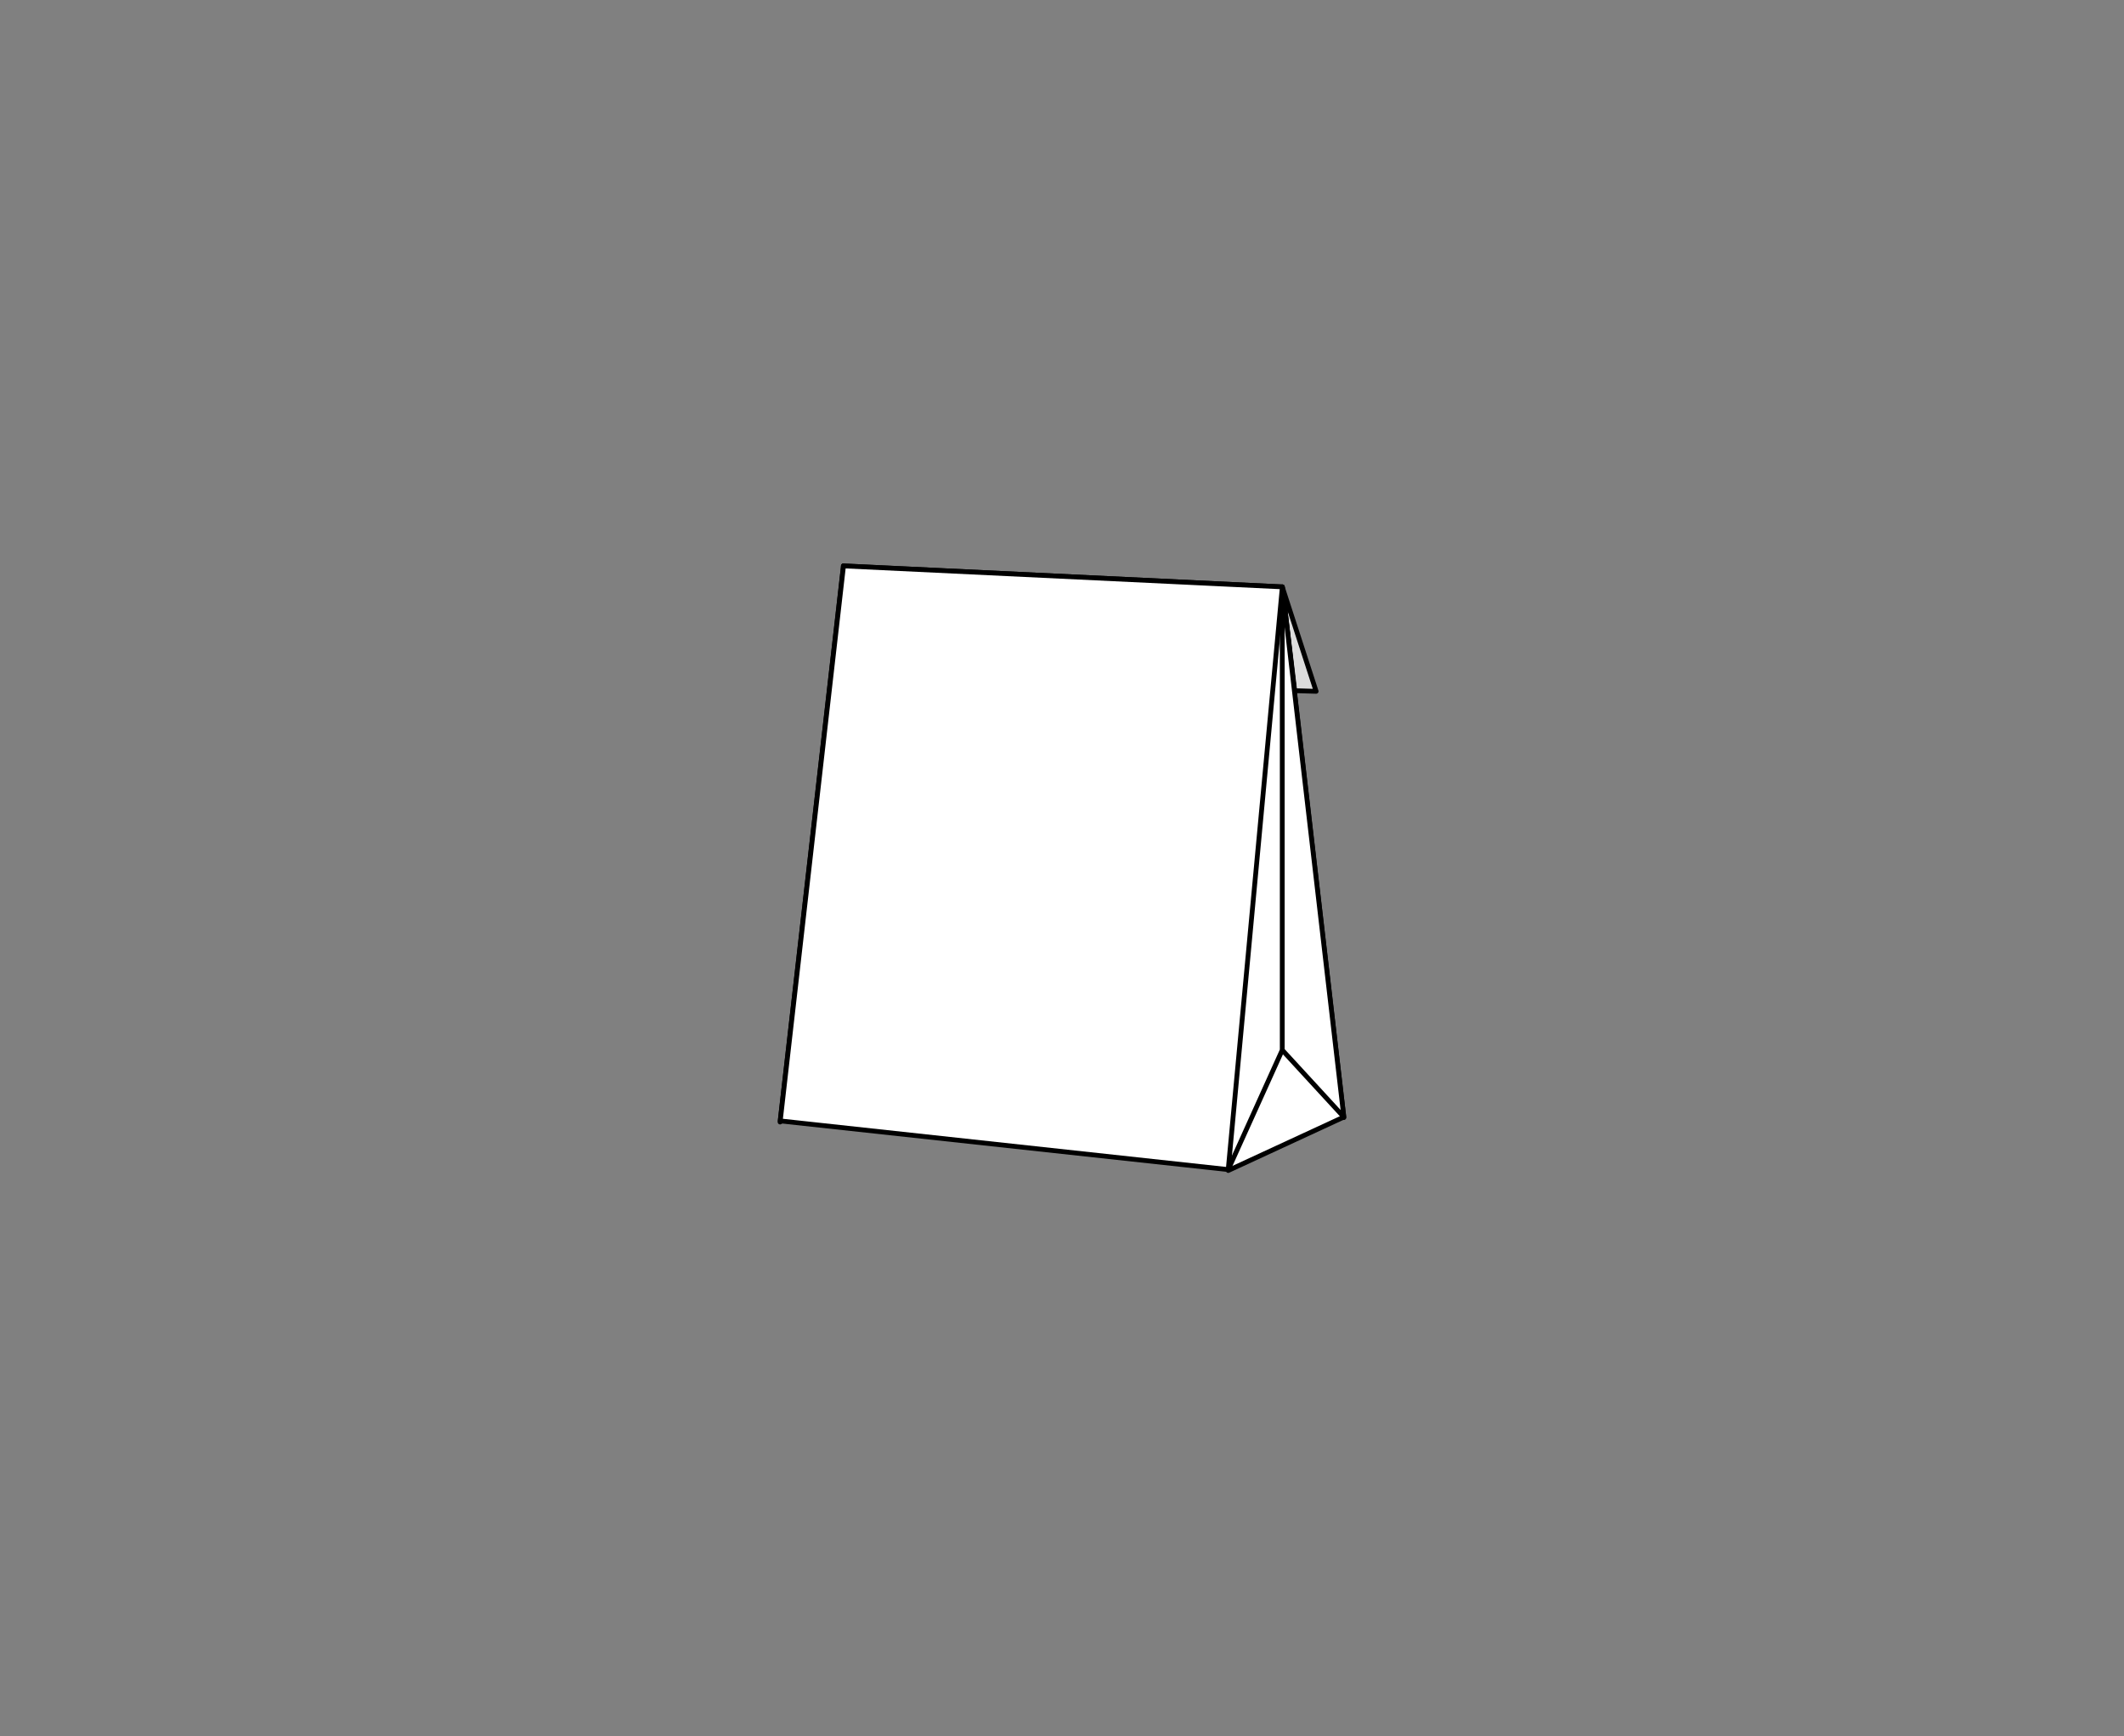
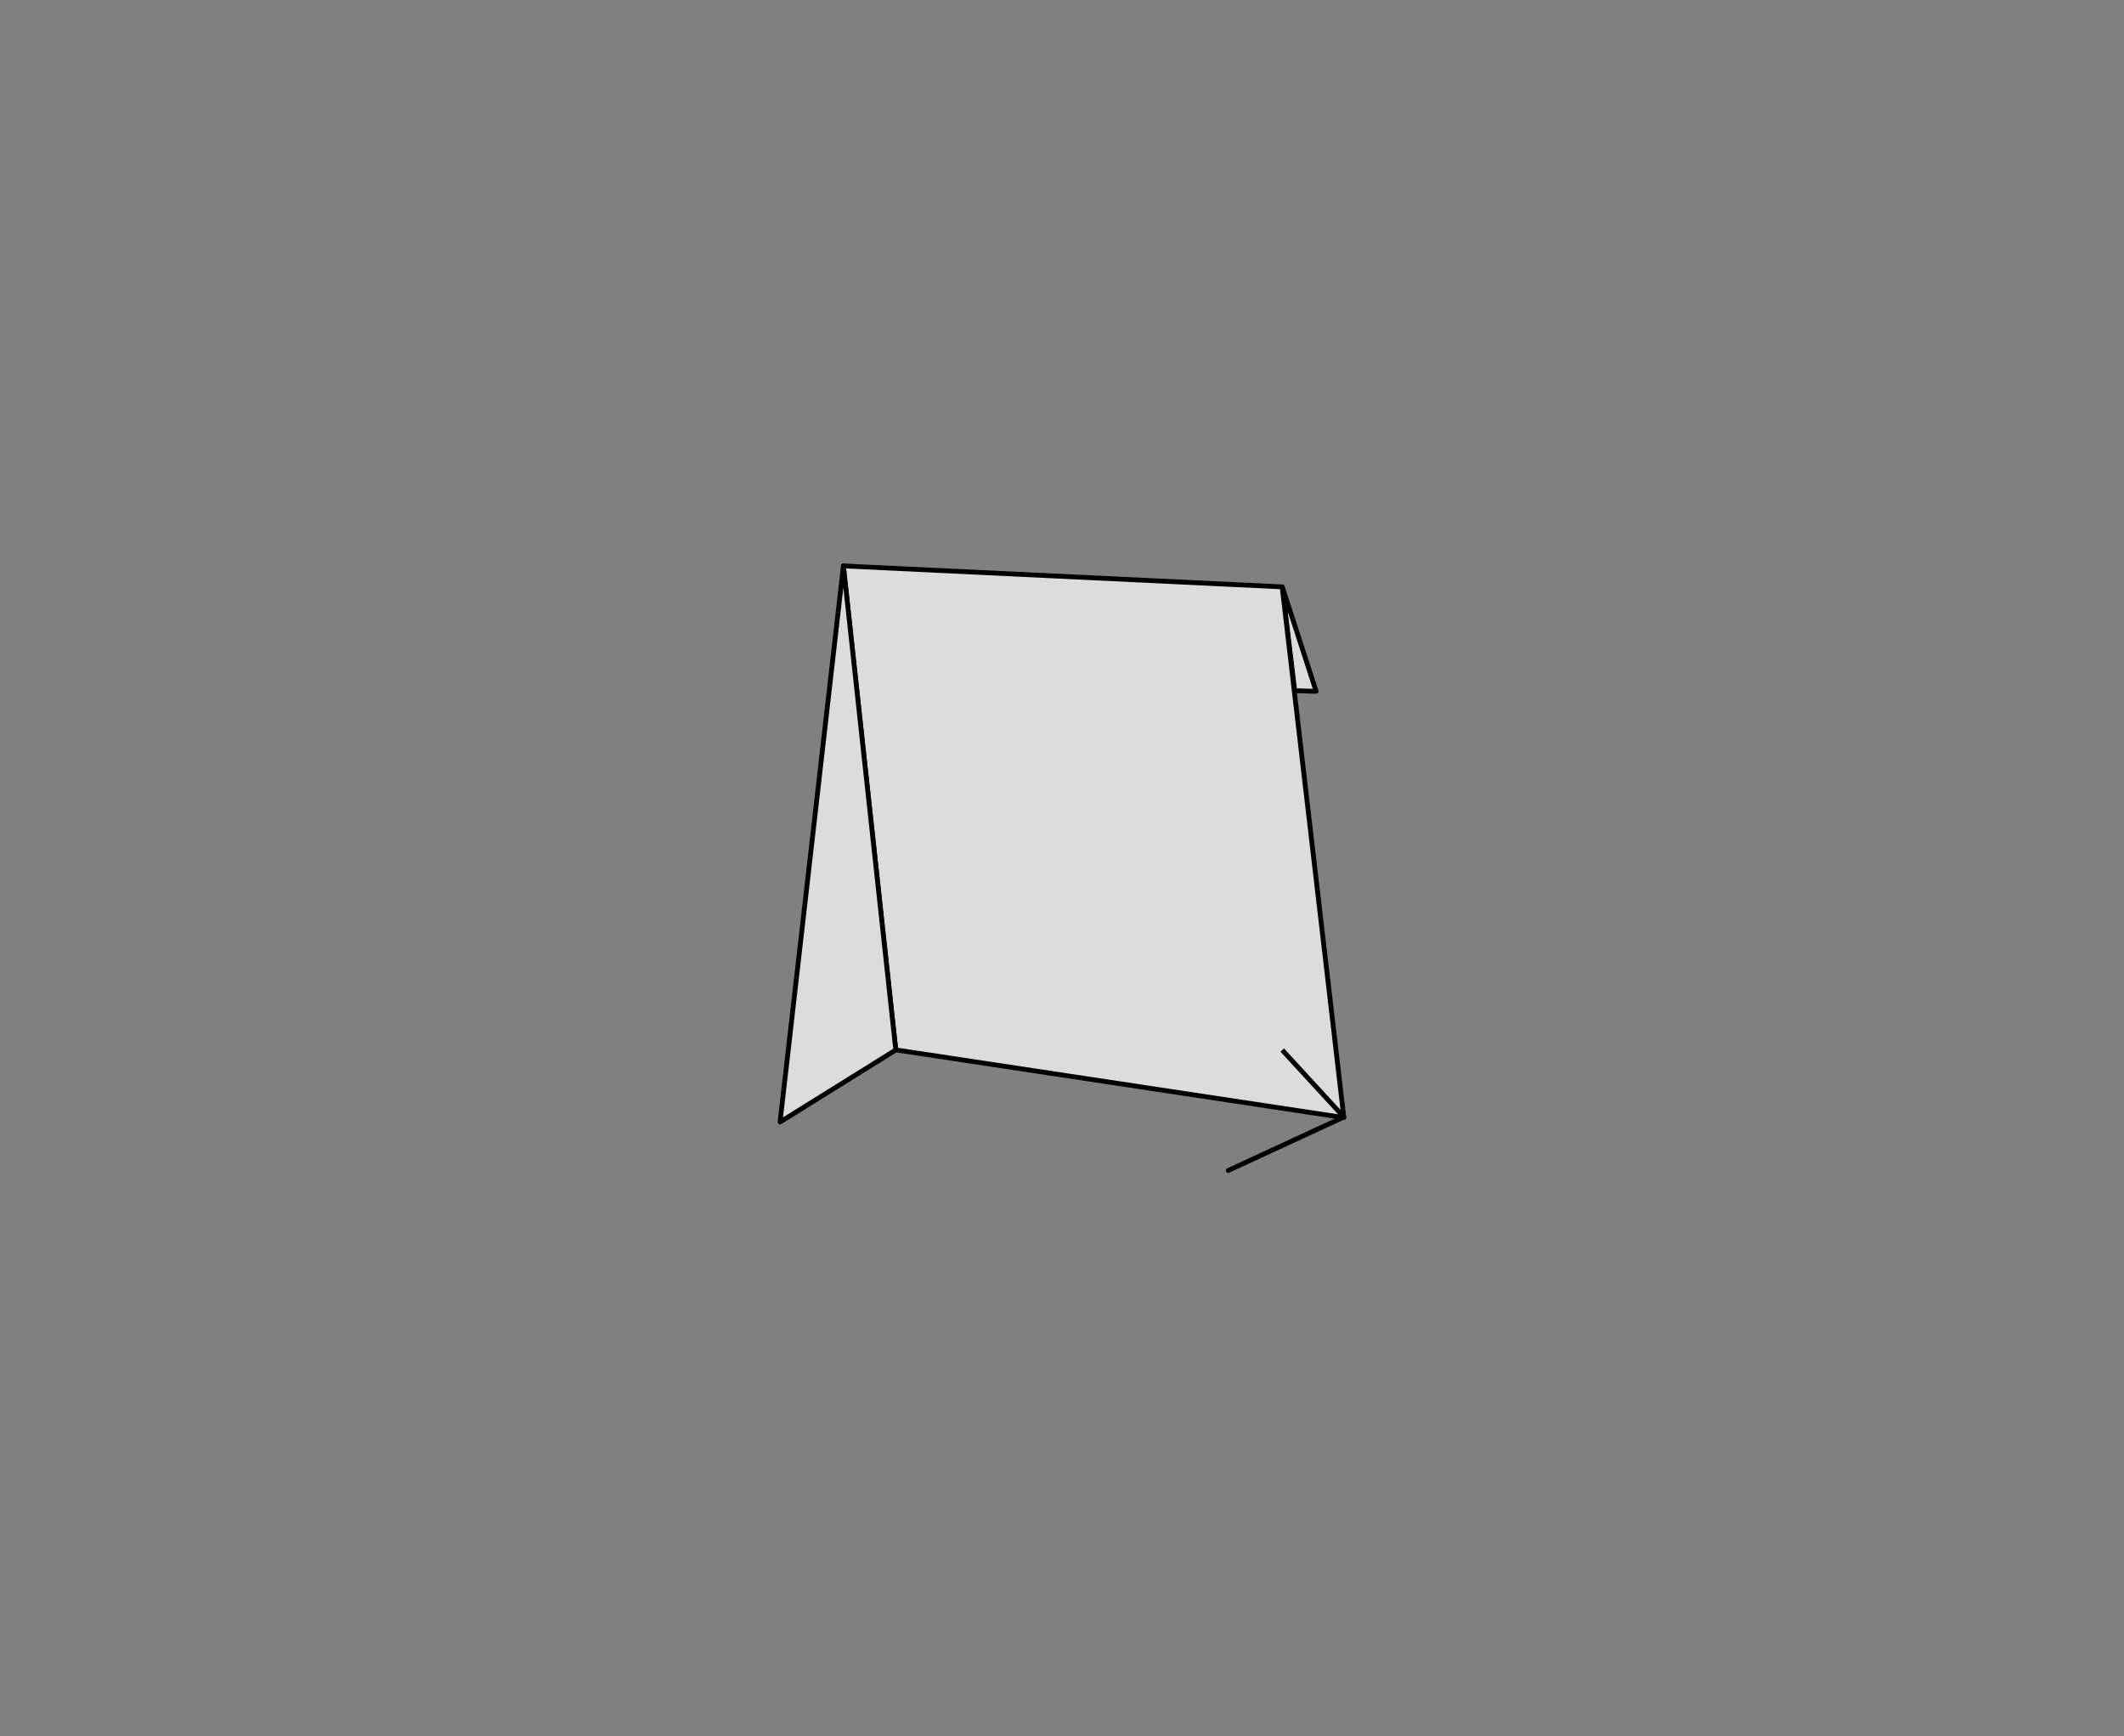
<svg xmlns="http://www.w3.org/2000/svg" viewBox="0 0 230 188">
  <rect x="0" y="0" width="230" height="188" fill="#808080" stroke="none" />
  <defs>
    <style>.cls-1,.cls-5{fill:none;}.cls-2,.cls-3{fill:#dcdcdc;}.cls-2,.cls-3,.cls-4,.cls-5{stroke:#000;stroke-linejoin:round;stroke-width:0.52px;}.cls-2{stroke-linecap:round;}.cls-4{fill:#fff;}</style>
  </defs>
  <g id="レイヤー_2" data-name="レイヤー 2">
    <g id="レイヤー_1-2" data-name="レイヤー 1">
      <rect class="cls-1" width="230" height="188" />
      <g id="グループ_1664" data-name="グループ 1664">
        <path id="パス_3030" data-name="パス 3030" class="cls-2" d="M138.85,63.54l3.67,11.31-2.32-.07Z" />
        <path id="パス_3031" data-name="パス 3031" class="cls-3" d="M145.52,121,97,113.67l-5.68-52.4,47.52,2.27Z" />
-         <path id="パス_3032" data-name="パス 3032" class="cls-4" d="M145.52,120.94,133,126.73l5.86-63.19h0Z" />
+         <path id="パス_3032" data-name="パス 3032" class="cls-4" d="M145.52,120.94,133,126.73h0Z" />
        <path id="パス_3033" data-name="パス 3033" class="cls-3" d="M97,113.68l-12.53,7.8,6.86-60.21h0Z" />
-         <path id="パス_3034" data-name="パス 3034" class="cls-4" d="M138.85,63.54v50.15L133,126.63" />
        <line id="線_108" data-name="線 108" class="cls-5" x1="138.85" y1="113.69" x2="145.52" y2="120.94" />
-         <path id="パス_3035" data-name="パス 3035" class="cls-4" d="M133,126.63l-48.51-5.27,6.85-60.09,47.52,2.27Z" />
      </g>
    </g>
  </g>
</svg>